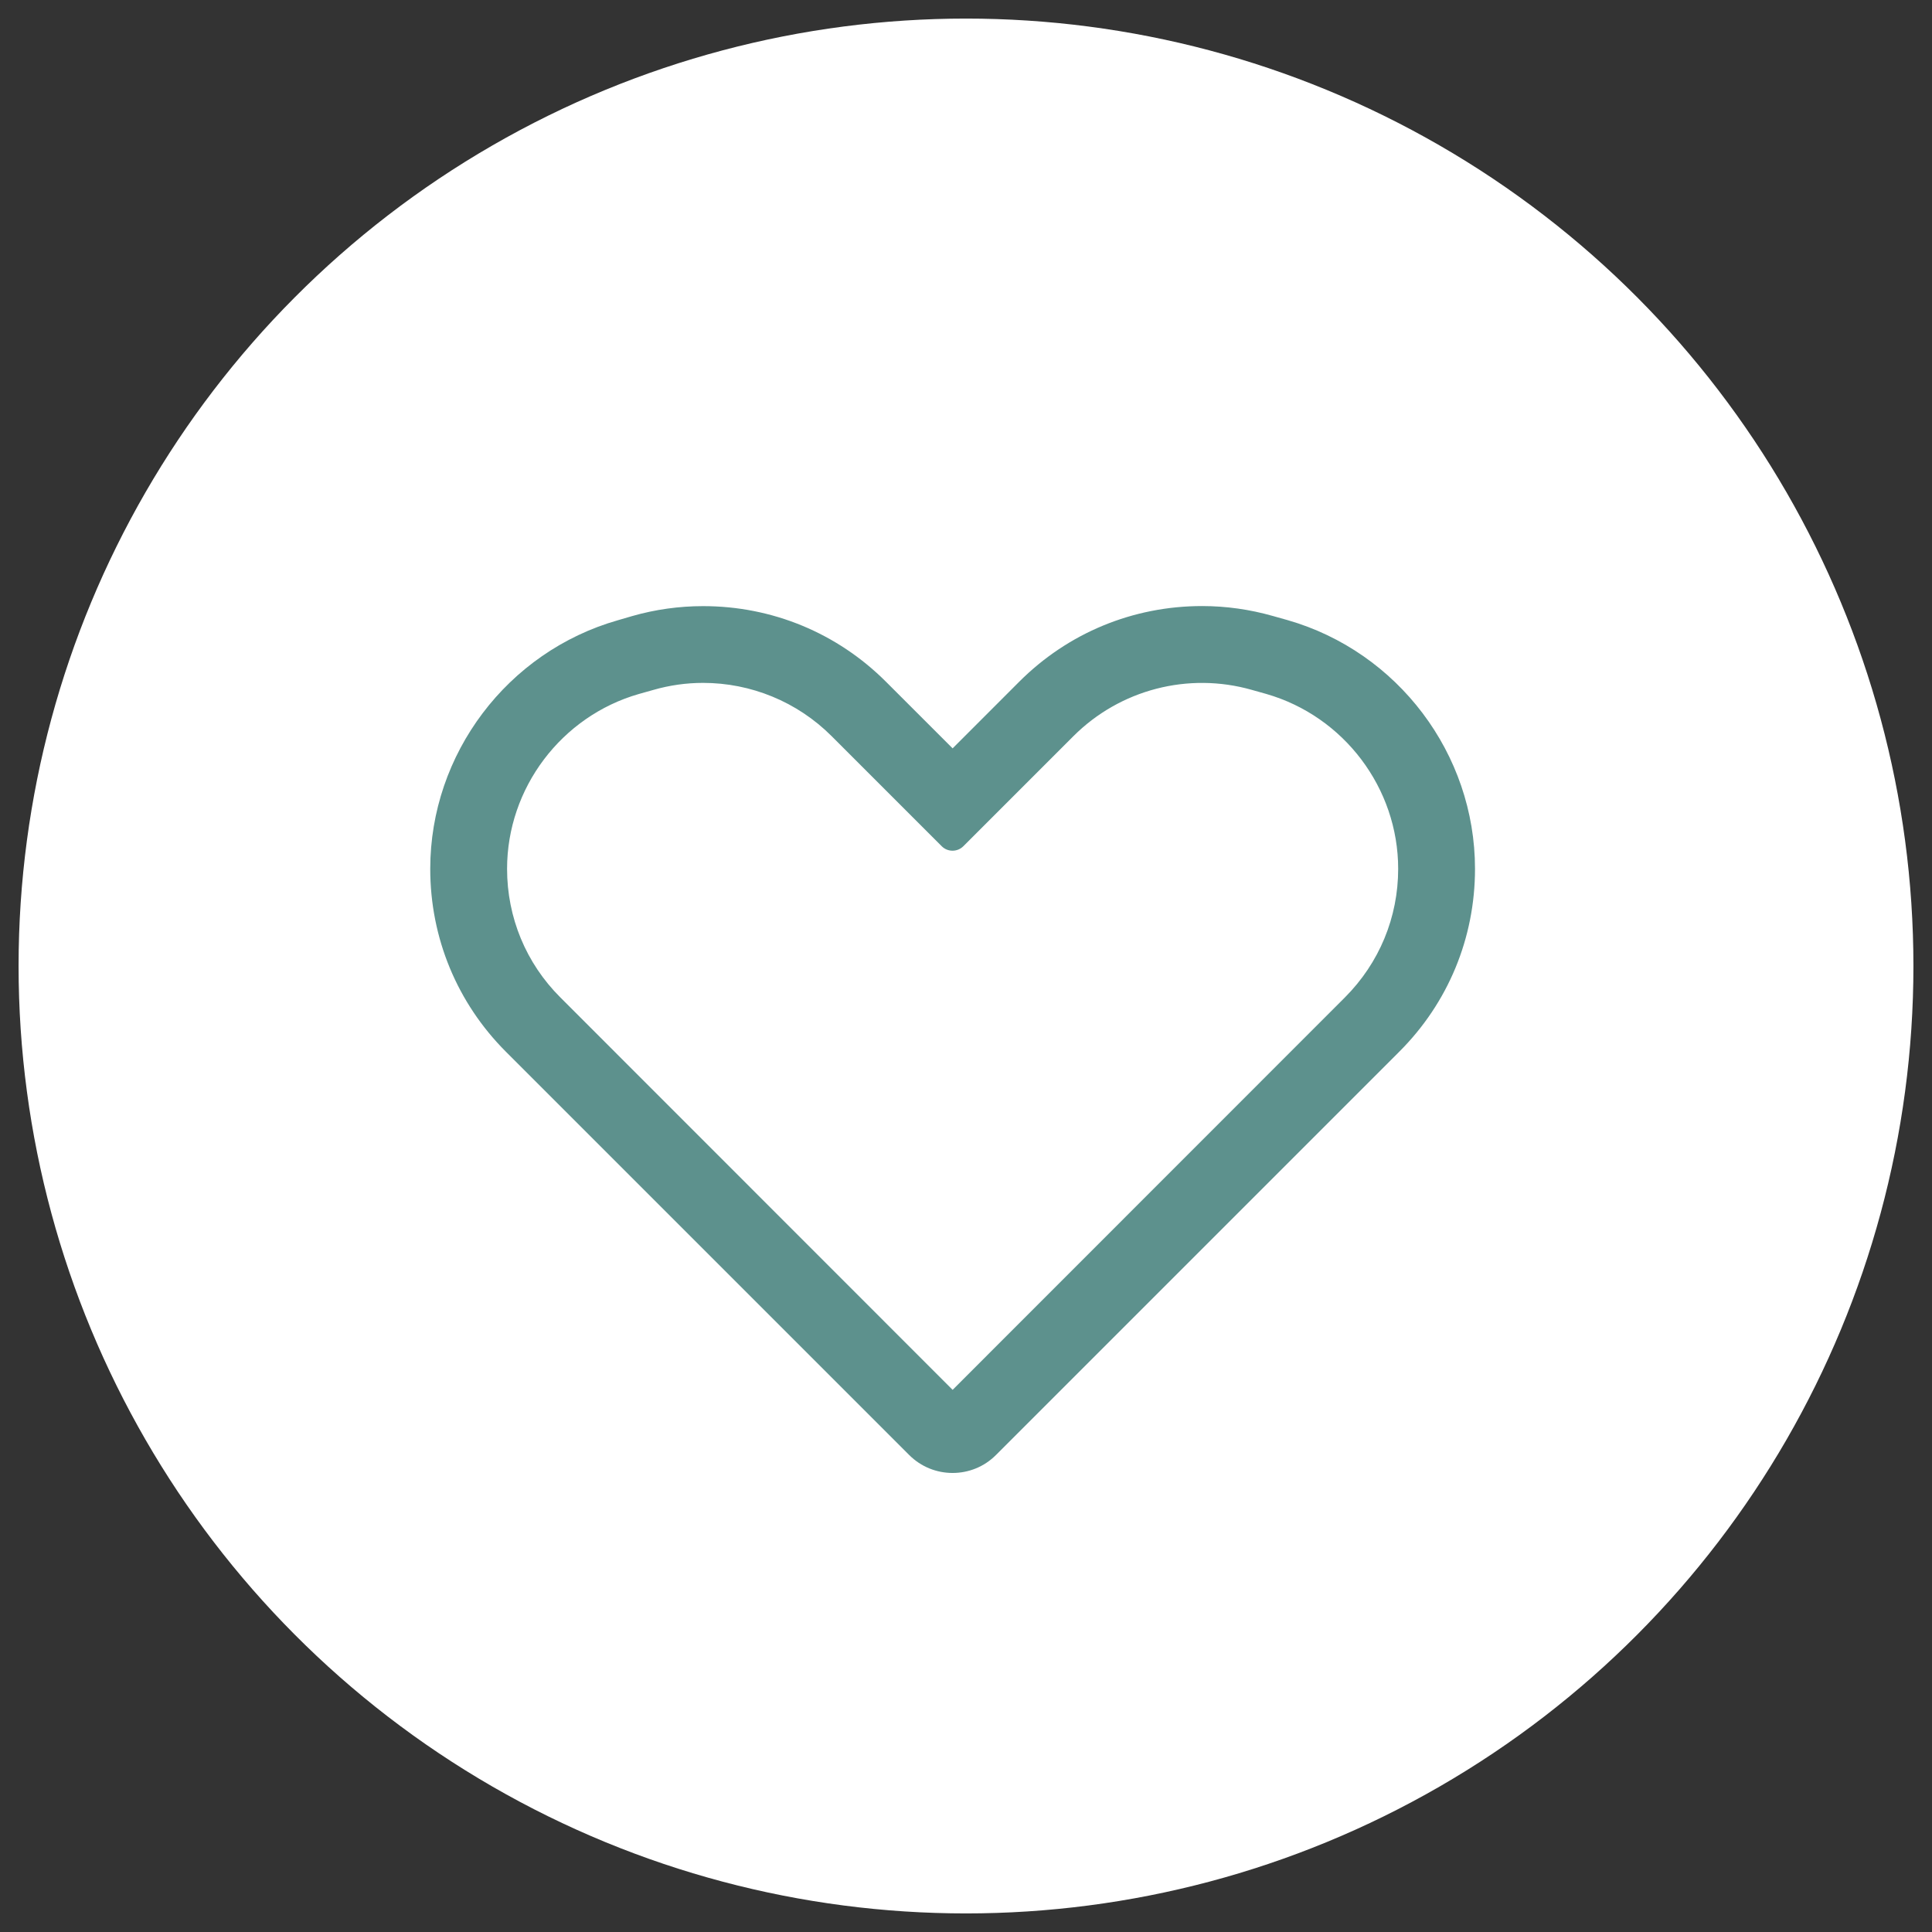
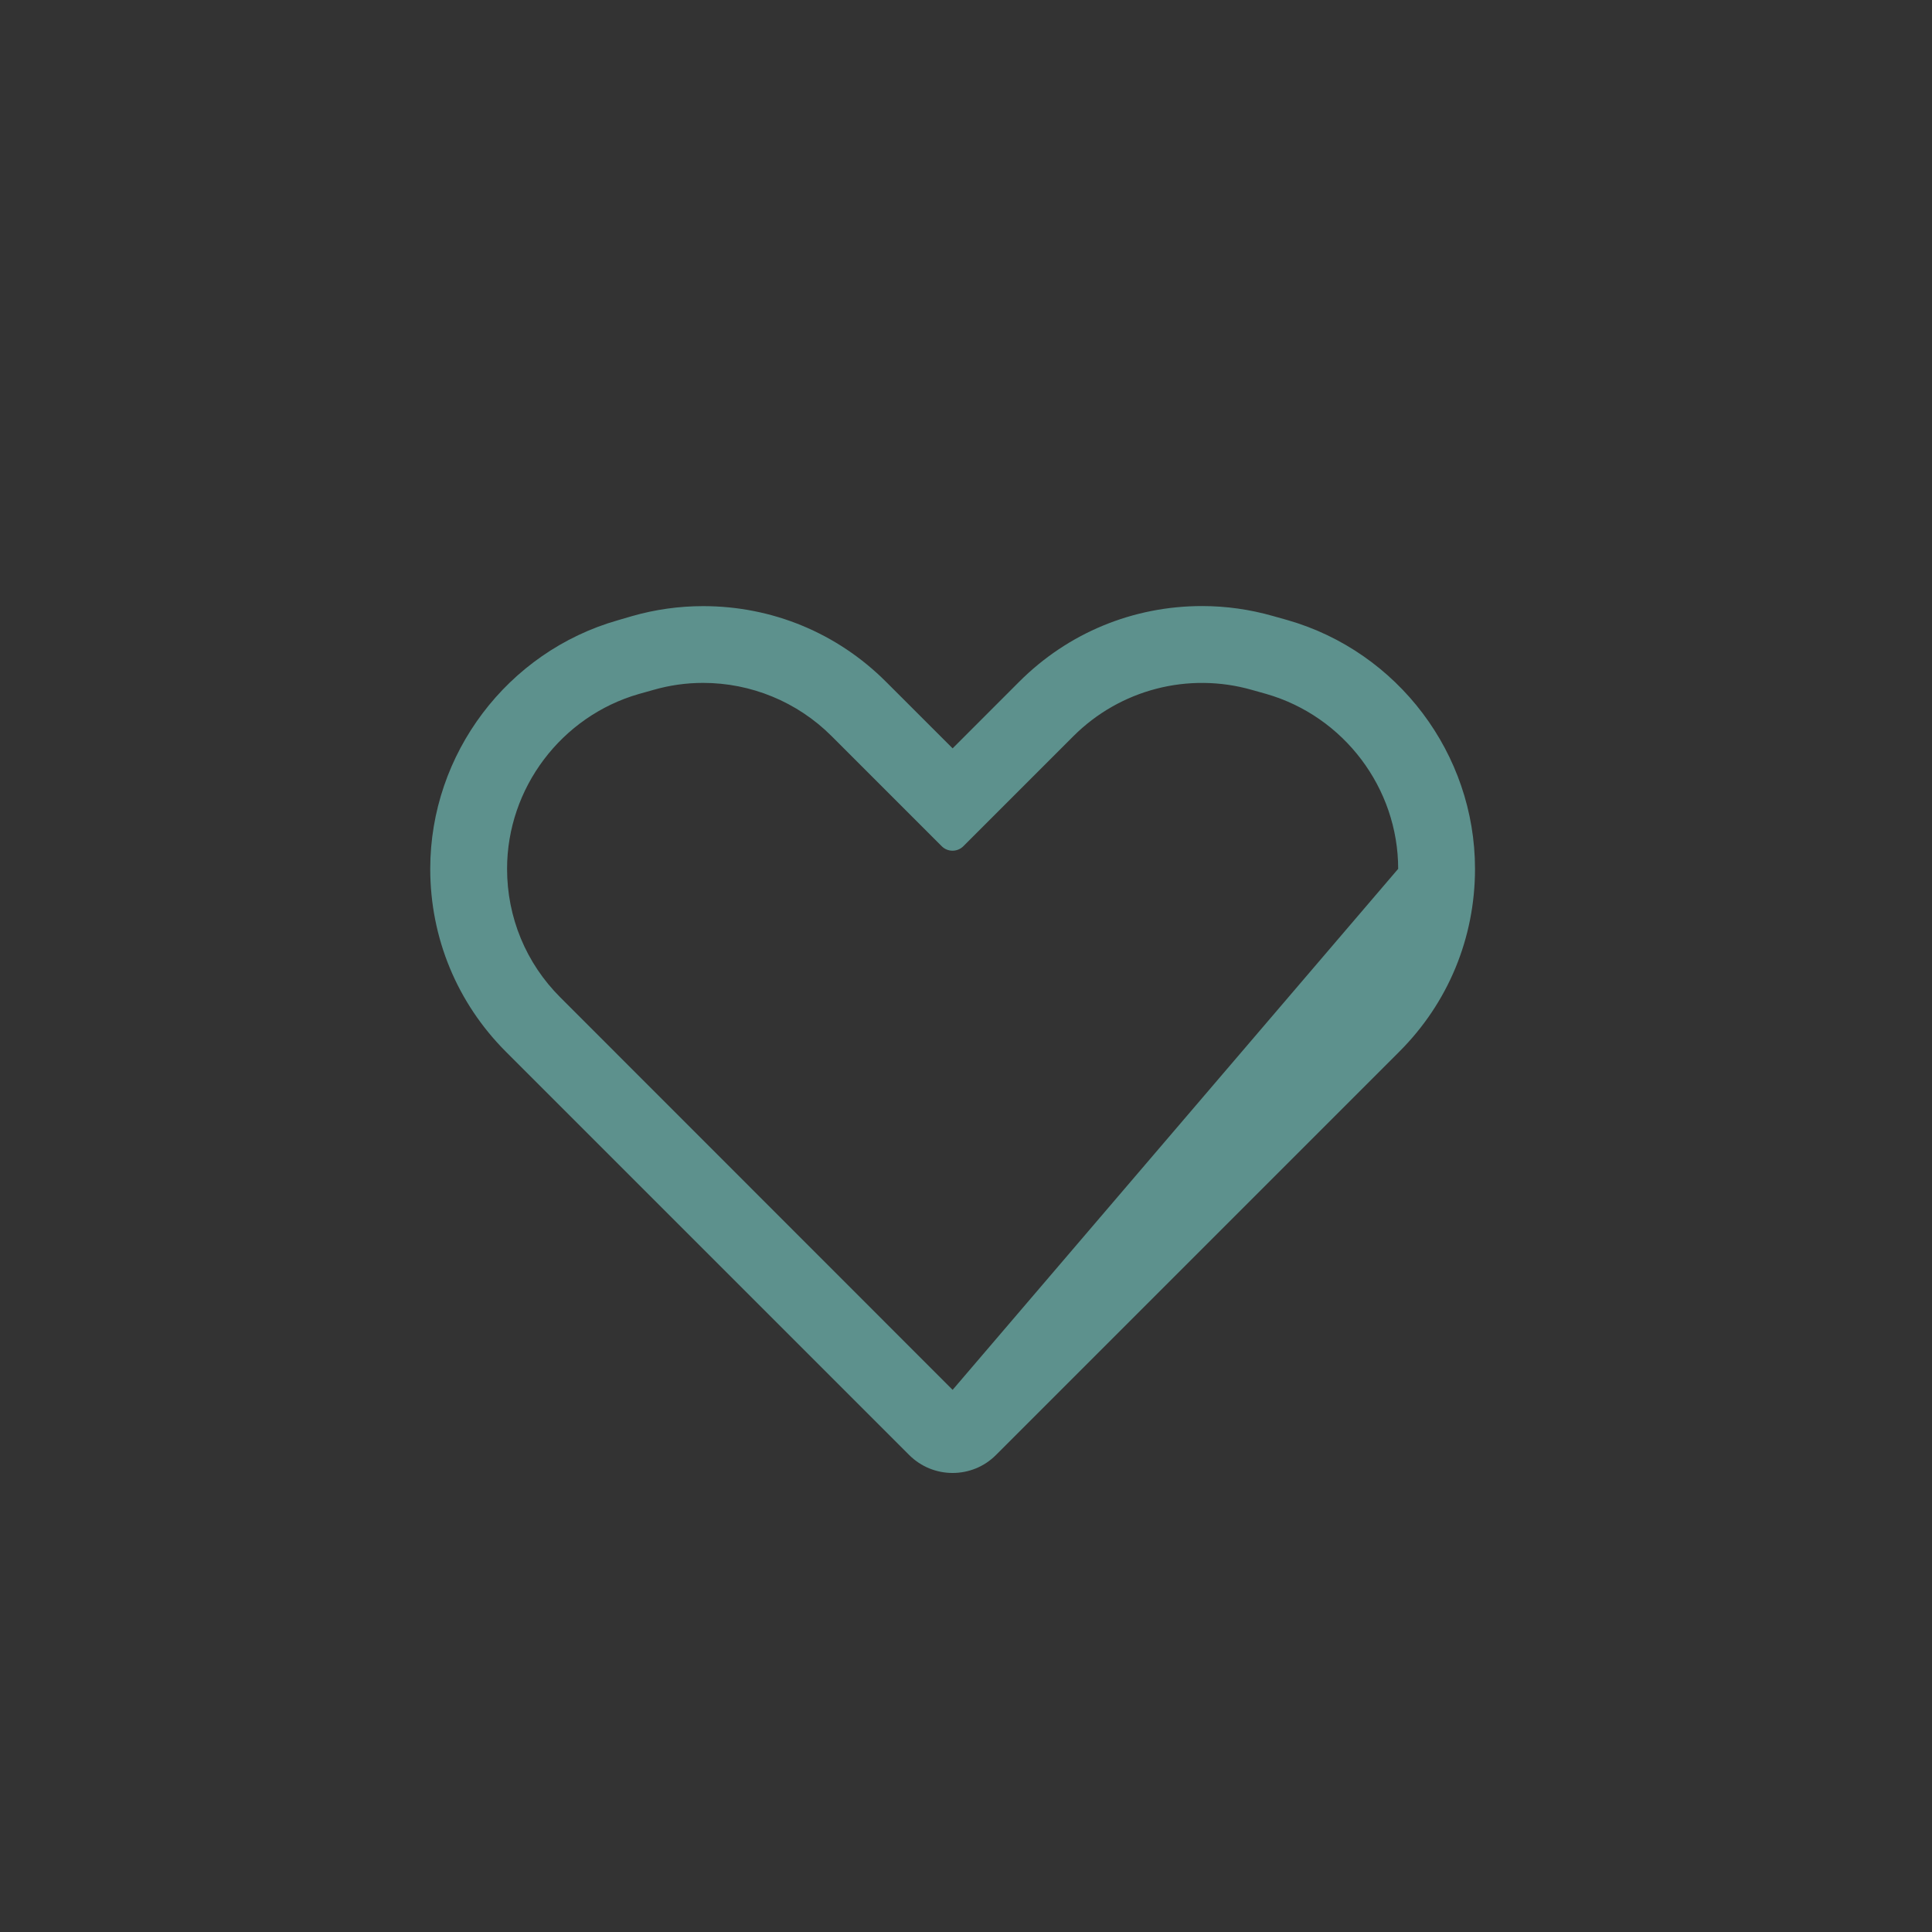
<svg xmlns="http://www.w3.org/2000/svg" width="52" height="52" viewBox="0 0 52 52" fill="none">
  <rect x="0" y="0" width="52" height="52" fill="#333333" stroke="none" />
-   <circle cx="26" cy="26" r="25.5" fill="white" />
-   <path d="M34.65 16.689L34.266 16.581C33.641 16.403 33.001 16.312 32.355 16.312C30.494 16.312 28.744 17.036 27.43 18.351L25.64 20.142L23.85 18.353C22.535 17.038 20.786 16.314 18.925 16.314C18.28 16.314 17.634 16.404 17.014 16.582L16.63 16.694C13.656 17.542 11.58 20.291 11.58 23.385C11.58 25.245 12.304 26.995 13.619 28.31L24.469 39.16C24.792 39.483 25.214 39.645 25.639 39.645C26.065 39.645 26.487 39.483 26.808 39.16L37.658 28.31C38.977 26.995 39.7 25.245 39.7 23.385C39.7 20.291 37.624 17.541 34.65 16.689ZM17.195 18.679L17.579 18.571C18.022 18.443 18.473 18.38 18.923 18.38C20.206 18.38 21.455 18.884 22.385 19.815L25.346 22.776C25.507 22.937 25.767 22.937 25.929 22.776L28.89 19.815C30.147 18.558 31.987 18.081 33.696 18.569L34.08 18.677C36.172 19.278 37.632 21.213 37.632 23.385C37.632 24.692 37.123 25.919 36.198 26.846L25.64 37.408L15.082 26.846C14.157 25.924 13.648 24.691 13.648 23.385C13.648 21.214 15.108 19.278 17.195 18.679Z" fill="#5D918D" />
+   <path d="M34.65 16.689L34.266 16.581C33.641 16.403 33.001 16.312 32.355 16.312C30.494 16.312 28.744 17.036 27.43 18.351L25.64 20.142L23.85 18.353C22.535 17.038 20.786 16.314 18.925 16.314C18.28 16.314 17.634 16.404 17.014 16.582L16.63 16.694C13.656 17.542 11.58 20.291 11.58 23.385C11.58 25.245 12.304 26.995 13.619 28.31L24.469 39.16C24.792 39.483 25.214 39.645 25.639 39.645C26.065 39.645 26.487 39.483 26.808 39.16L37.658 28.31C38.977 26.995 39.7 25.245 39.7 23.385C39.7 20.291 37.624 17.541 34.65 16.689ZM17.195 18.679L17.579 18.571C18.022 18.443 18.473 18.38 18.923 18.38C20.206 18.38 21.455 18.884 22.385 19.815L25.346 22.776C25.507 22.937 25.767 22.937 25.929 22.776L28.89 19.815C30.147 18.558 31.987 18.081 33.696 18.569L34.08 18.677C36.172 19.278 37.632 21.213 37.632 23.385L25.64 37.408L15.082 26.846C14.157 25.924 13.648 24.691 13.648 23.385C13.648 21.214 15.108 19.278 17.195 18.679Z" fill="#5D918D" />
</svg>